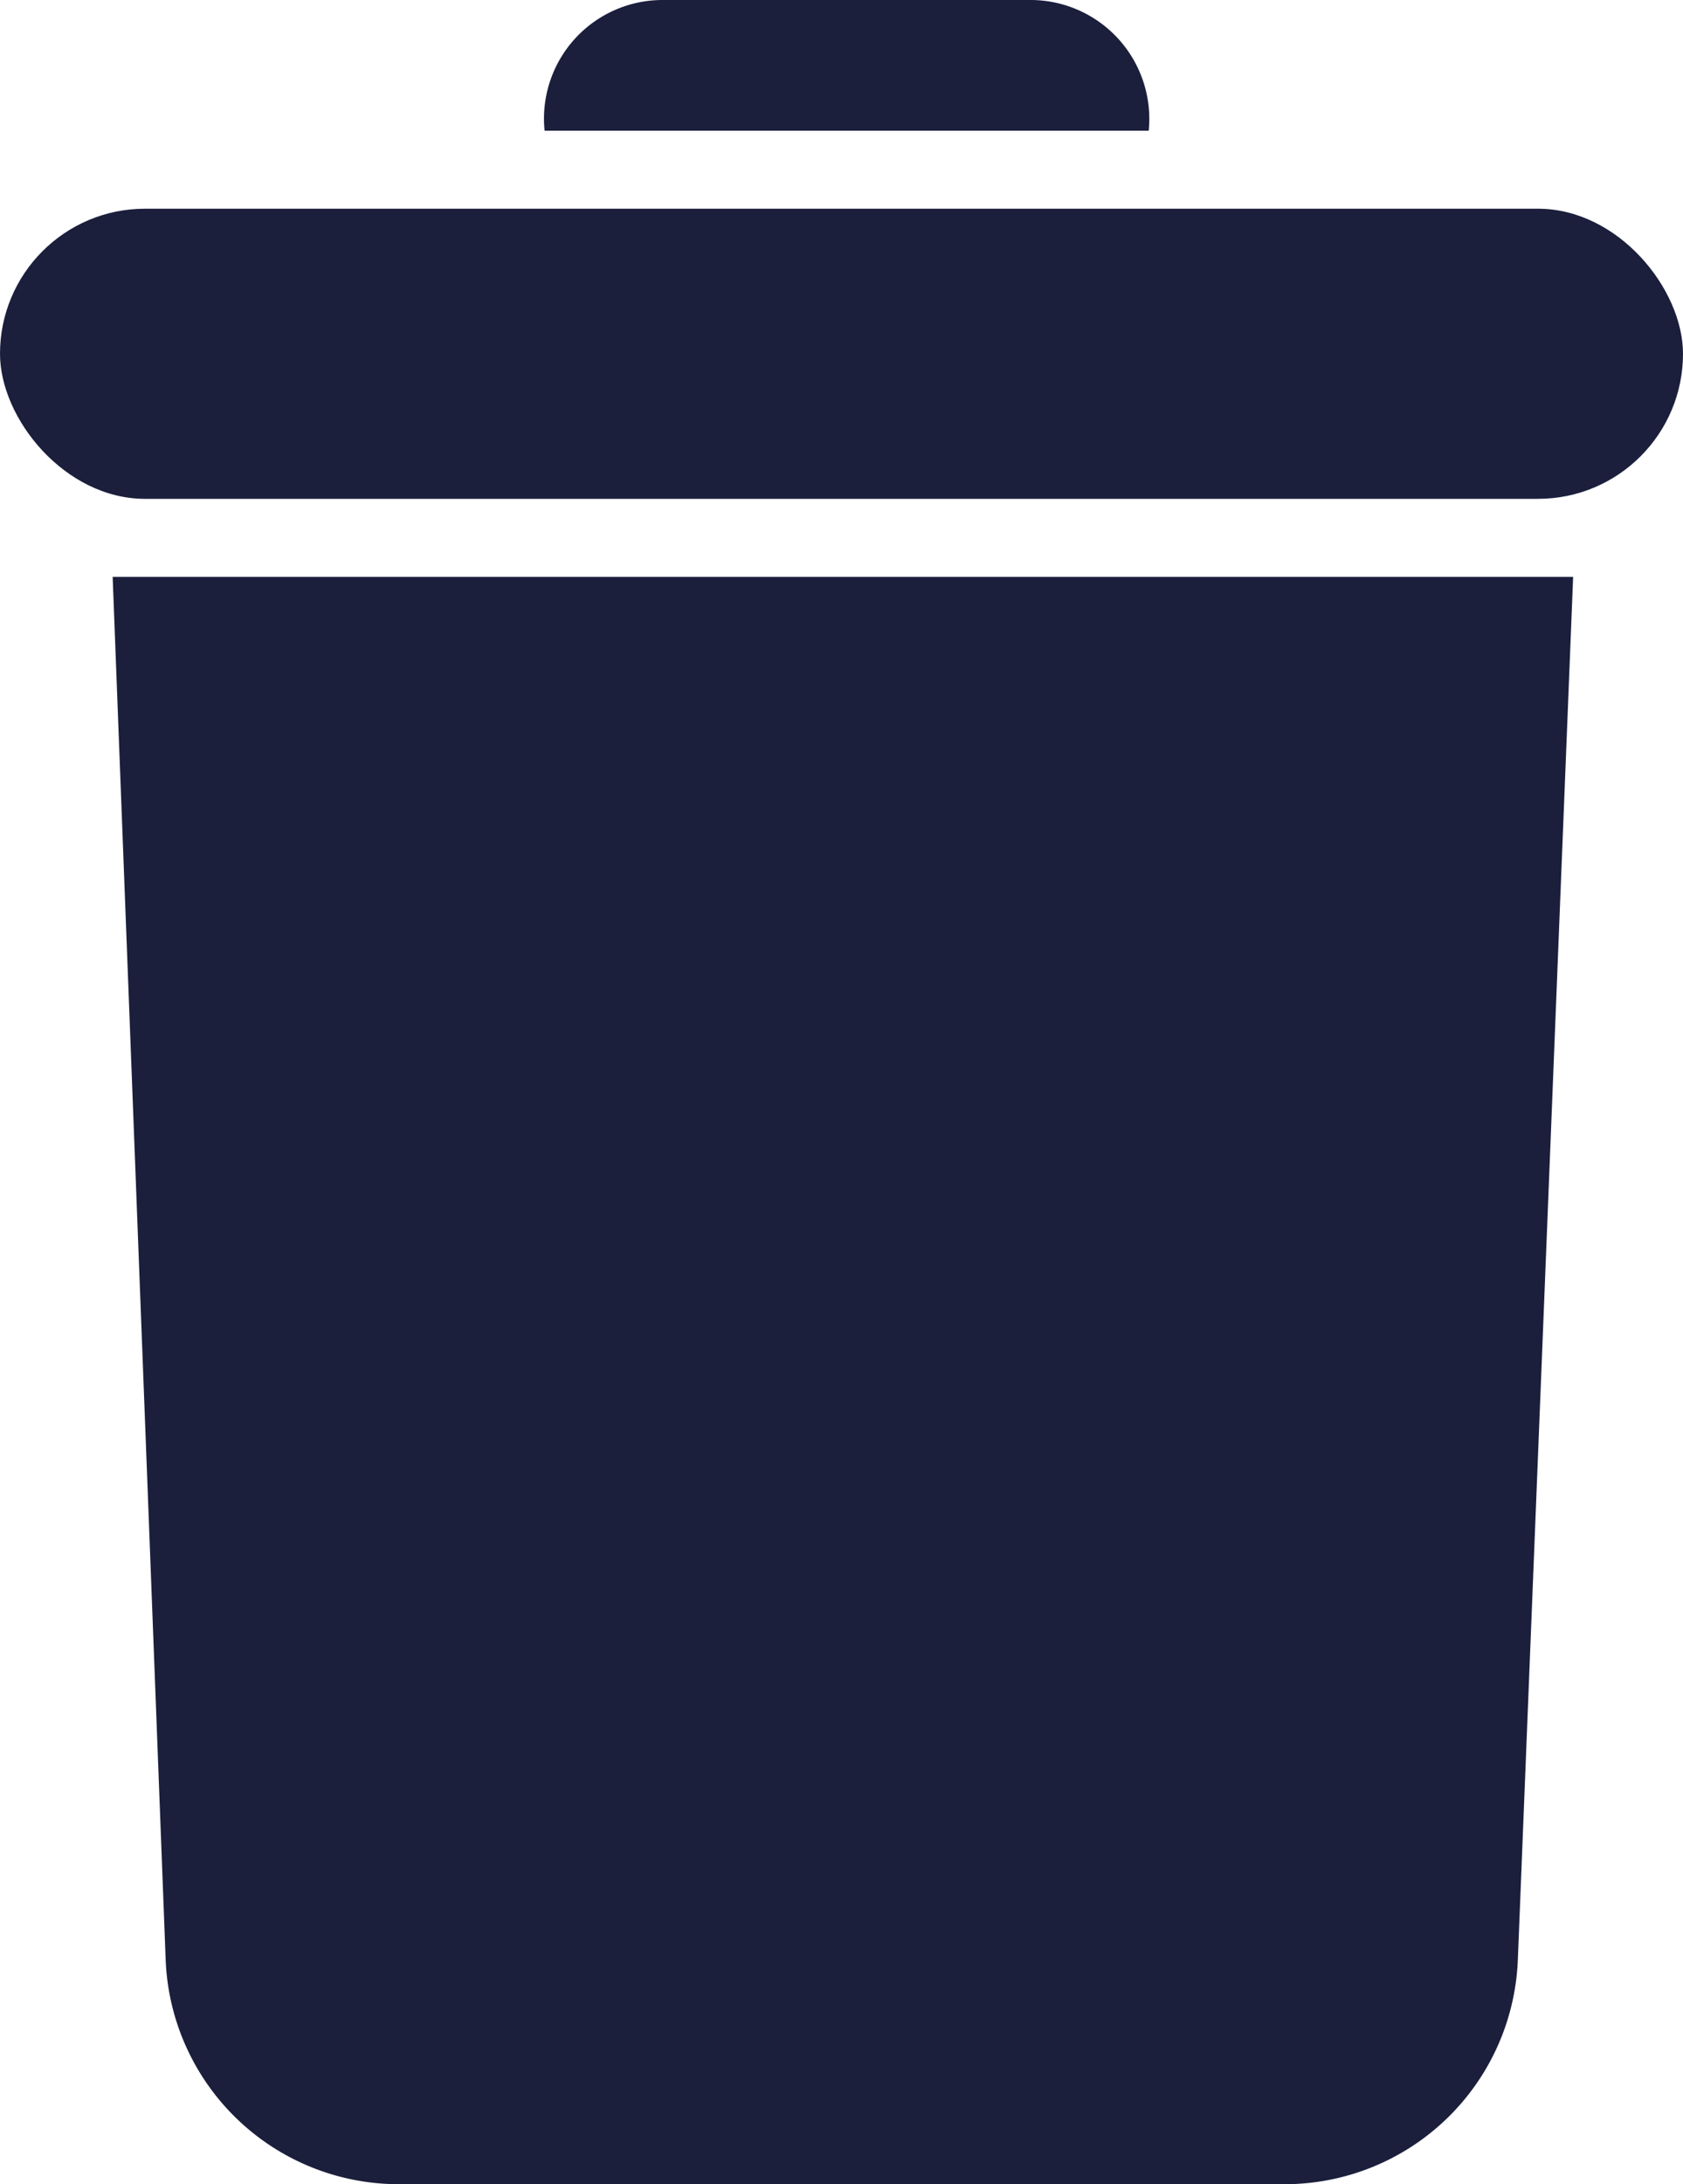
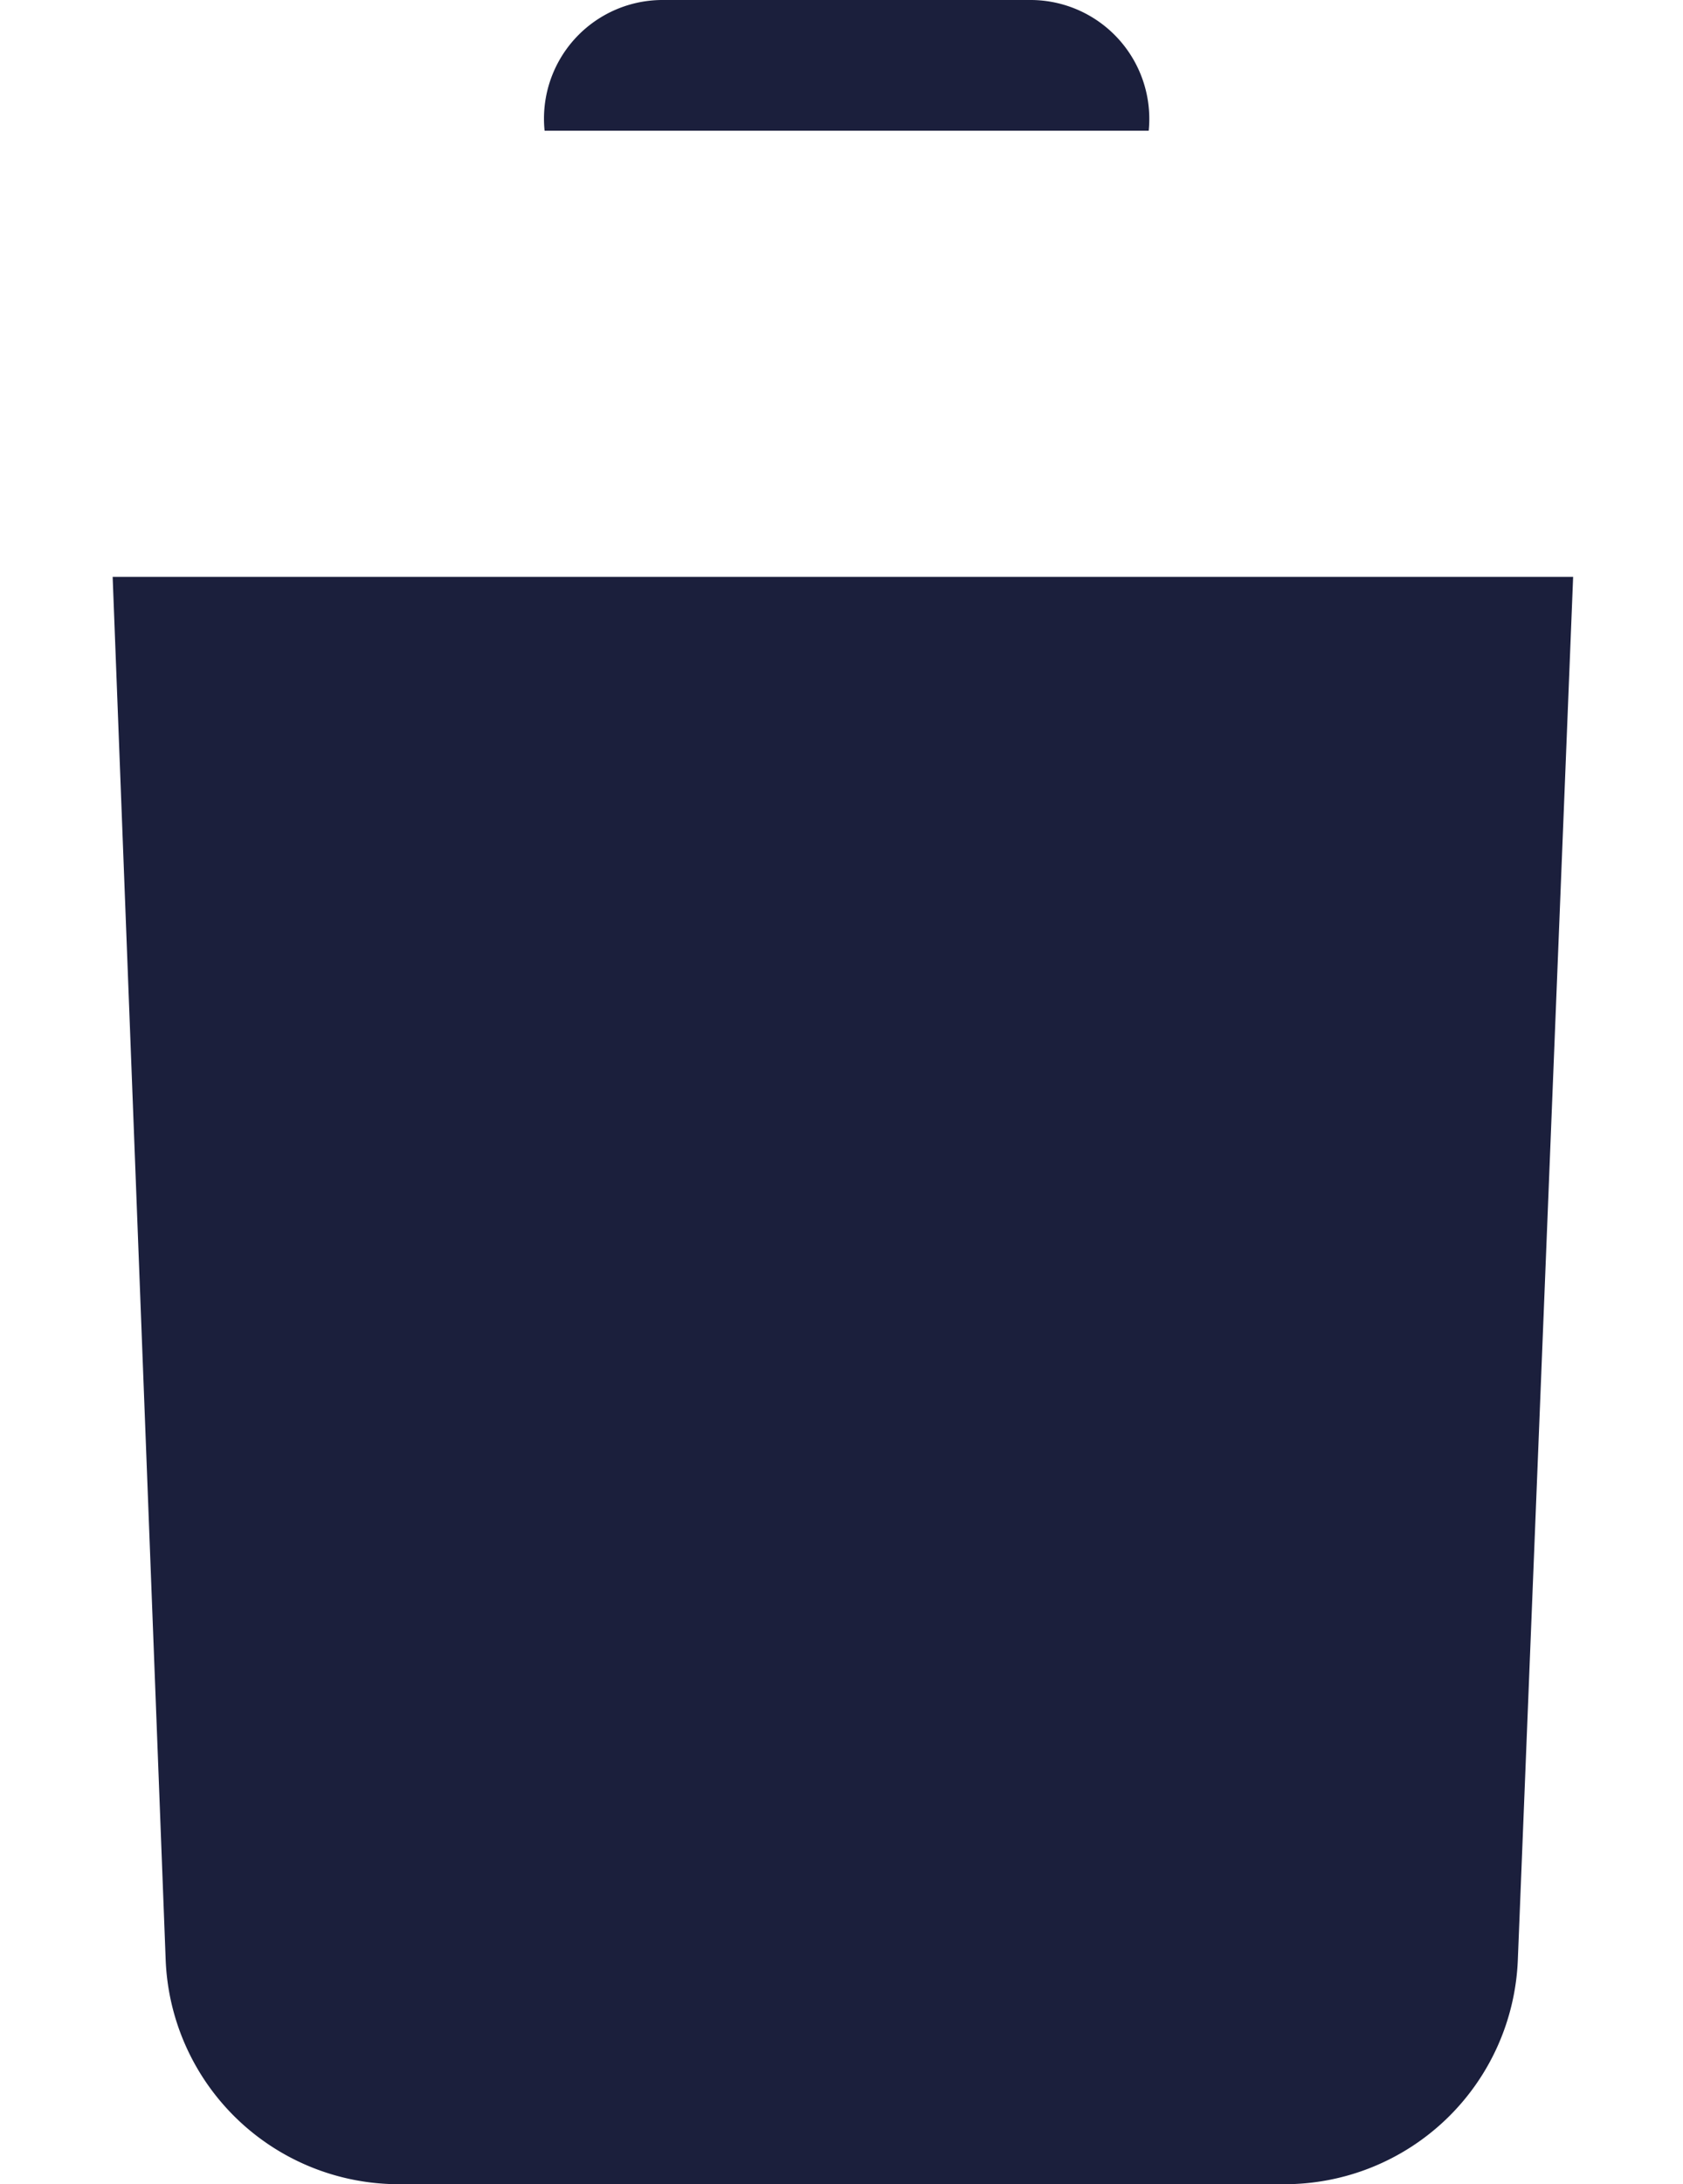
<svg xmlns="http://www.w3.org/2000/svg" width="13.879" height="18" viewBox="0 0 13.879 18">
  <g id="poubelle_1_" data-name="poubelle (1)" transform="translate(-10.41 -4)">
-     <rect id="Rectangle_772" data-name="Rectangle 772" width="13.879" height="2.391" rx="1.196" transform="translate(10.41 5.72)" fill="#1b1f3c" />
    <path id="Tracé_929" data-name="Tracé 929" d="M29.352,5.077A.98.98,0,0,0,28.387,4H25.334a.978.978,0,0,0-.964,1.077Z" transform="translate(-9.469)" fill="#1b1f3c" />
    <path id="Tracé_930" data-name="Tracé 930" d="M13.3,18.79l.437,11.391a1.924,1.924,0,0,0,1.929,1.855h7.293a1.925,1.925,0,0,0,1.929-1.851l.456-11.395Z" transform="translate(-1.961 -10.036)" fill="#1b1f3c" />
  </g>
</svg>